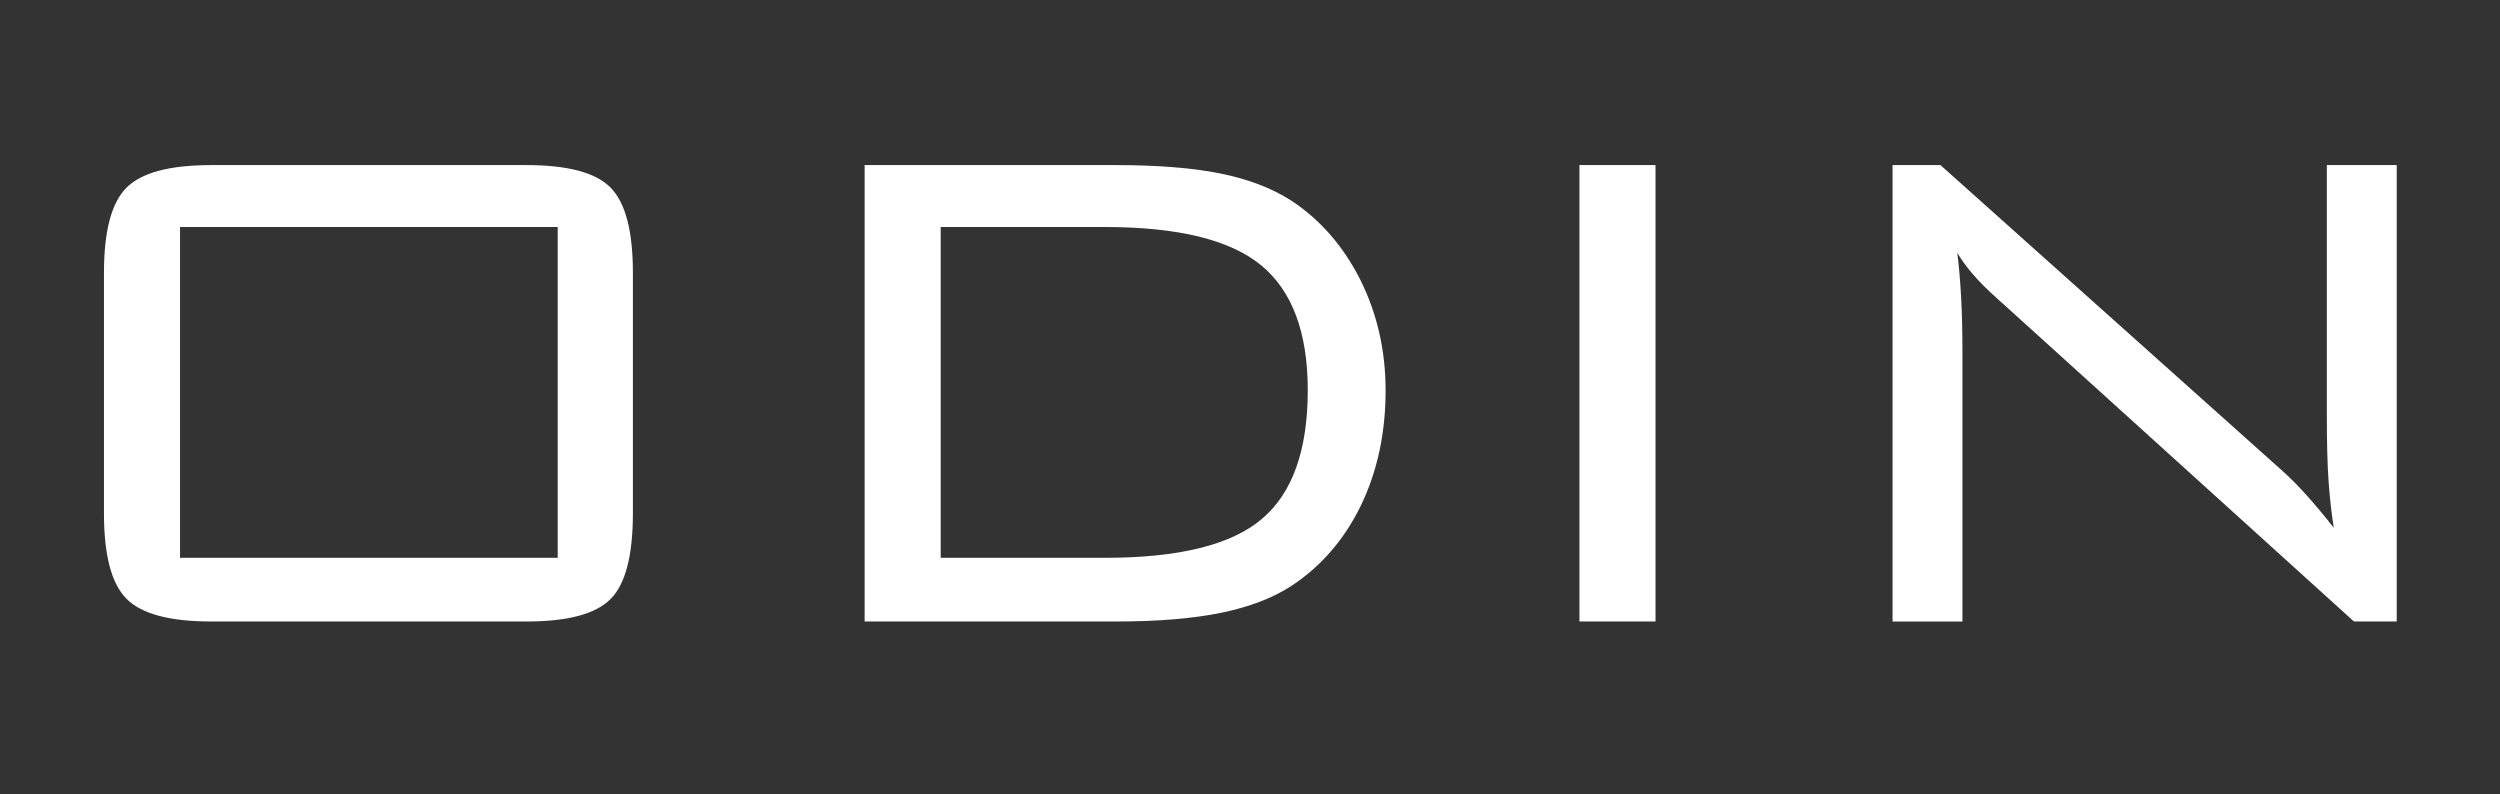
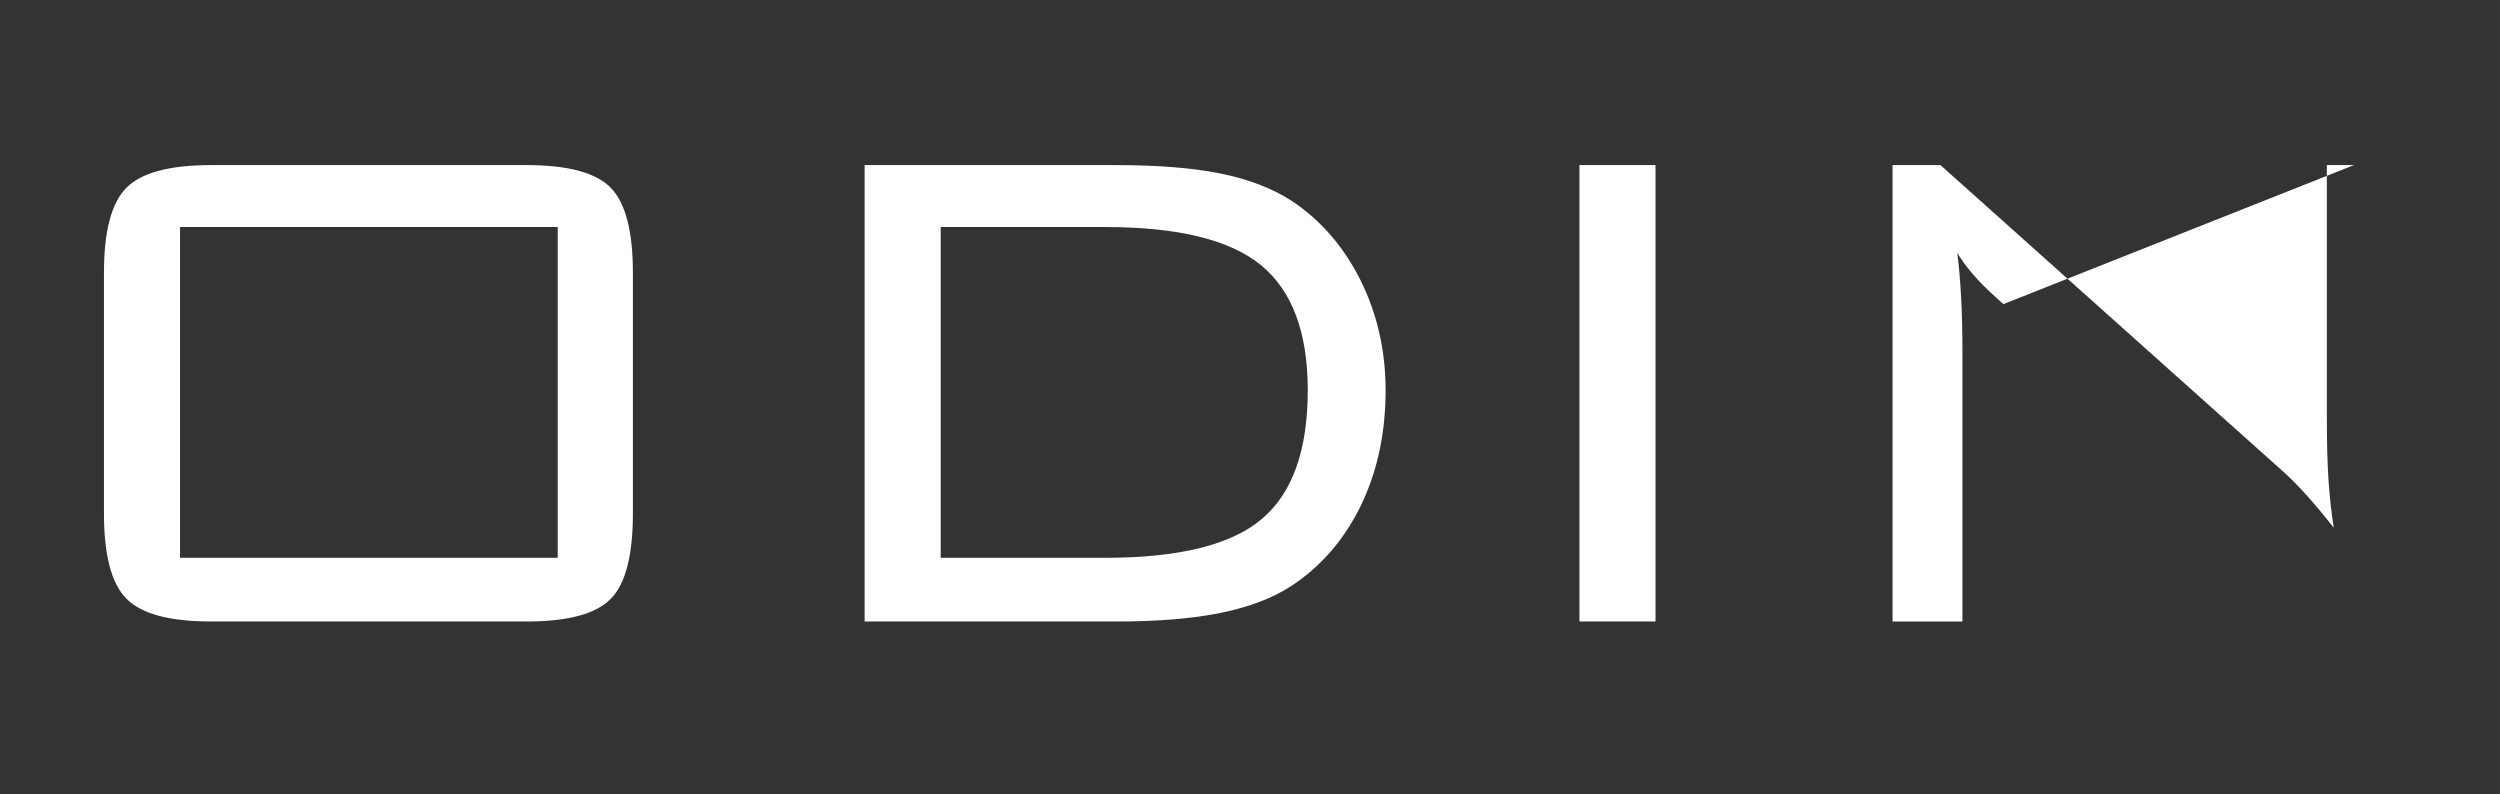
<svg xmlns="http://www.w3.org/2000/svg" width="384" height="122" viewBox="0 0 384 122" fill="none">
  <rect x="0" y="0" width="384" height="122" fill="#333333" stroke="none" />
-   <path d="M27.653 85.681H85.664V34.87H27.653V85.681ZM15.969 41.889C15.969 35.549 17.101 31.201 19.388 28.869C21.675 26.537 26.022 25.359 32.43 25.359H80.887C87.226 25.359 91.529 26.514 93.793 28.823C96.08 31.156 97.212 35.502 97.212 41.888V78.841C97.212 85.317 96.08 89.71 93.793 91.997C91.529 94.306 87.226 95.46 80.887 95.46H32.43C26.022 95.46 21.675 94.283 19.388 91.928C17.101 89.596 15.969 85.226 15.969 78.84V41.887V41.889ZM169.738 34.87H144.491V85.68H169.738C181.105 85.68 189.143 83.688 193.83 79.702C198.517 75.739 200.872 69.151 200.872 59.935C200.872 51.059 198.472 44.651 193.694 40.734C188.917 36.817 180.923 34.87 169.738 34.87ZM171.391 25.359C177.844 25.359 183.21 25.789 187.467 26.651C191.724 27.511 195.346 28.892 198.313 30.794C202.819 33.761 206.351 37.836 208.955 42.999C211.537 48.184 212.828 53.845 212.828 59.981C212.828 66.524 211.56 72.412 209.023 77.665C206.465 82.896 202.91 87.017 198.313 90.028C195.437 91.885 191.86 93.244 187.557 94.126C183.278 95.01 177.888 95.462 171.391 95.462H132.807V25.359H171.391ZM242.603 95.462V25.359H254.287V95.462H242.603ZM290.697 95.462V25.359H298.056L350.497 72.253C351.698 73.317 352.965 74.585 354.324 76.102C355.66 77.596 357.041 79.249 358.467 81.061C358.106 78.819 357.856 76.465 357.675 73.996C357.493 71.551 357.403 68.155 357.403 63.83V25.359H368.136V95.462H361.57L307.724 46.712C307.475 46.486 307.068 46.146 306.547 45.648C303.875 43.271 301.905 40.984 300.637 38.833C300.909 40.939 301.09 43.203 301.226 45.626C301.362 48.026 301.43 50.879 301.43 54.139V95.463H290.697V95.462Z" fill="white" />
+   <path d="M27.653 85.681H85.664V34.87H27.653V85.681ZM15.969 41.889C15.969 35.549 17.101 31.201 19.388 28.869C21.675 26.537 26.022 25.359 32.43 25.359H80.887C87.226 25.359 91.529 26.514 93.793 28.823C96.08 31.156 97.212 35.502 97.212 41.888V78.841C97.212 85.317 96.08 89.71 93.793 91.997C91.529 94.306 87.226 95.46 80.887 95.46H32.43C26.022 95.46 21.675 94.283 19.388 91.928C17.101 89.596 15.969 85.226 15.969 78.84V41.887V41.889ZM169.738 34.87H144.491V85.68H169.738C181.105 85.68 189.143 83.688 193.83 79.702C198.517 75.739 200.872 69.151 200.872 59.935C200.872 51.059 198.472 44.651 193.694 40.734C188.917 36.817 180.923 34.87 169.738 34.87ZM171.391 25.359C177.844 25.359 183.21 25.789 187.467 26.651C191.724 27.511 195.346 28.892 198.313 30.794C202.819 33.761 206.351 37.836 208.955 42.999C211.537 48.184 212.828 53.845 212.828 59.981C212.828 66.524 211.56 72.412 209.023 77.665C206.465 82.896 202.91 87.017 198.313 90.028C195.437 91.885 191.86 93.244 187.557 94.126C183.278 95.01 177.888 95.462 171.391 95.462H132.807V25.359H171.391ZM242.603 95.462V25.359H254.287V95.462H242.603ZM290.697 95.462V25.359H298.056L350.497 72.253C351.698 73.317 352.965 74.585 354.324 76.102C355.66 77.596 357.041 79.249 358.467 81.061C358.106 78.819 357.856 76.465 357.675 73.996C357.493 71.551 357.403 68.155 357.403 63.83V25.359H368.136H361.57L307.724 46.712C307.475 46.486 307.068 46.146 306.547 45.648C303.875 43.271 301.905 40.984 300.637 38.833C300.909 40.939 301.09 43.203 301.226 45.626C301.362 48.026 301.43 50.879 301.43 54.139V95.463H290.697V95.462Z" fill="white" />
</svg>